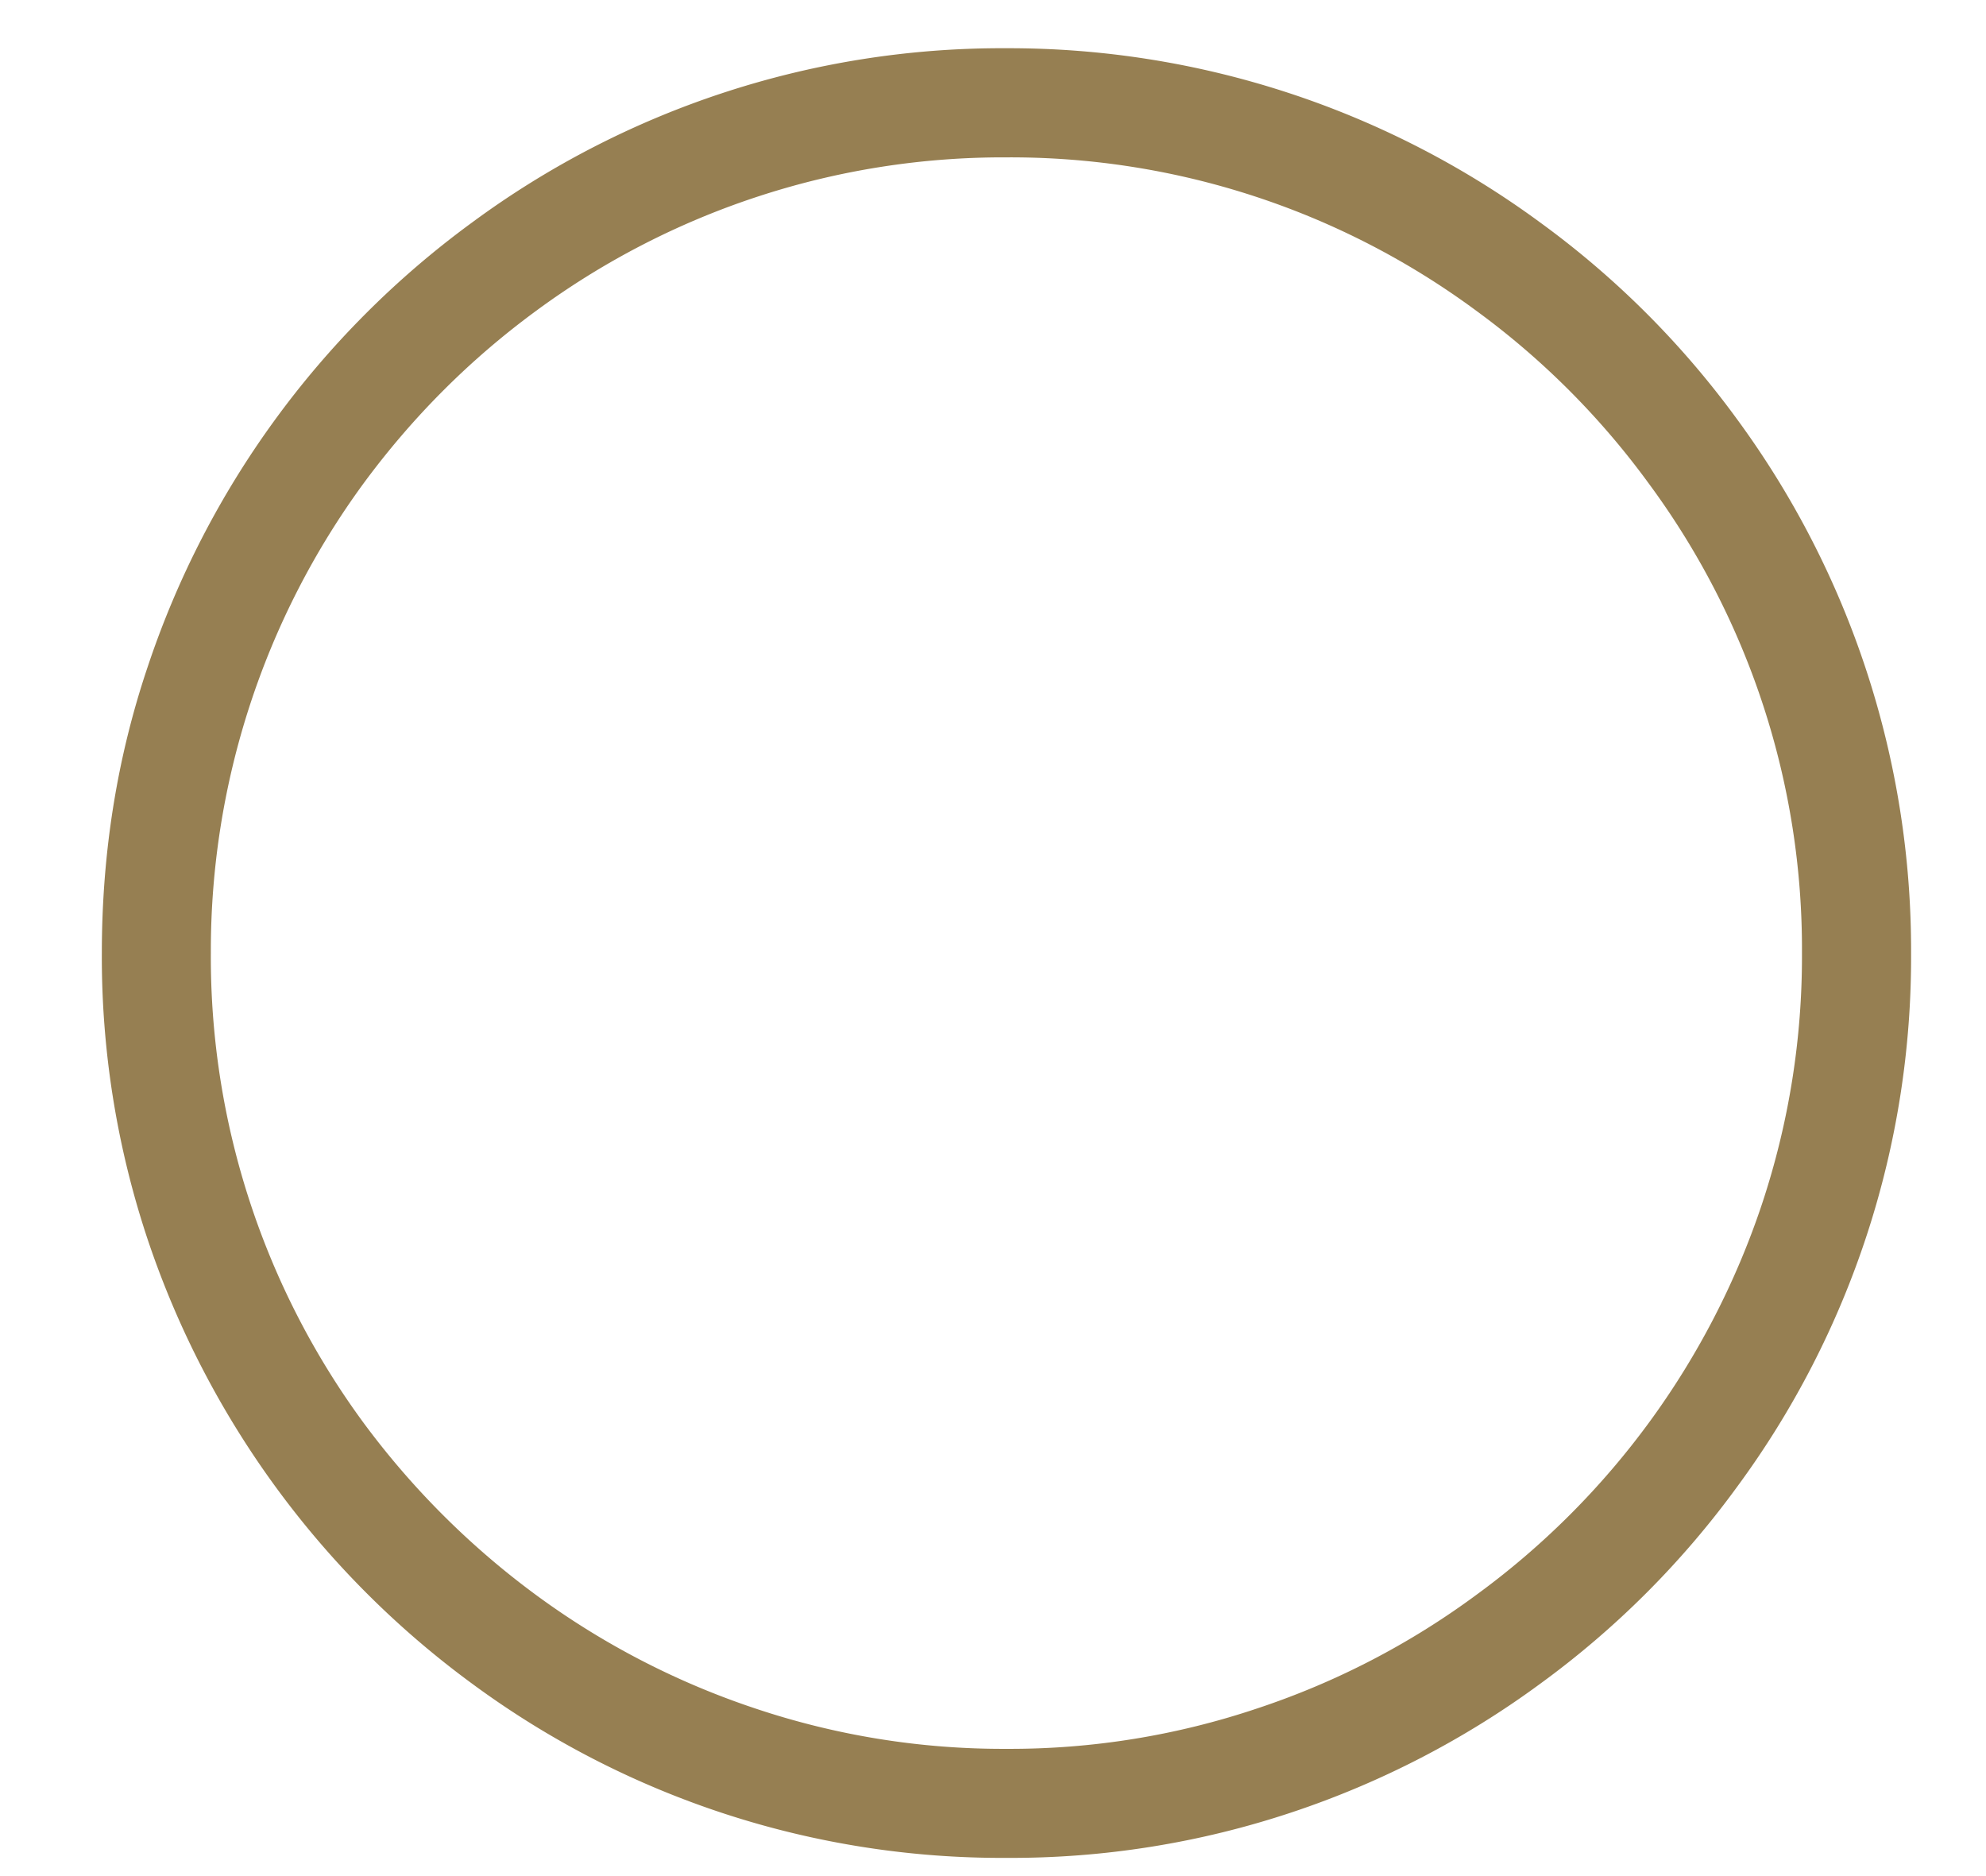
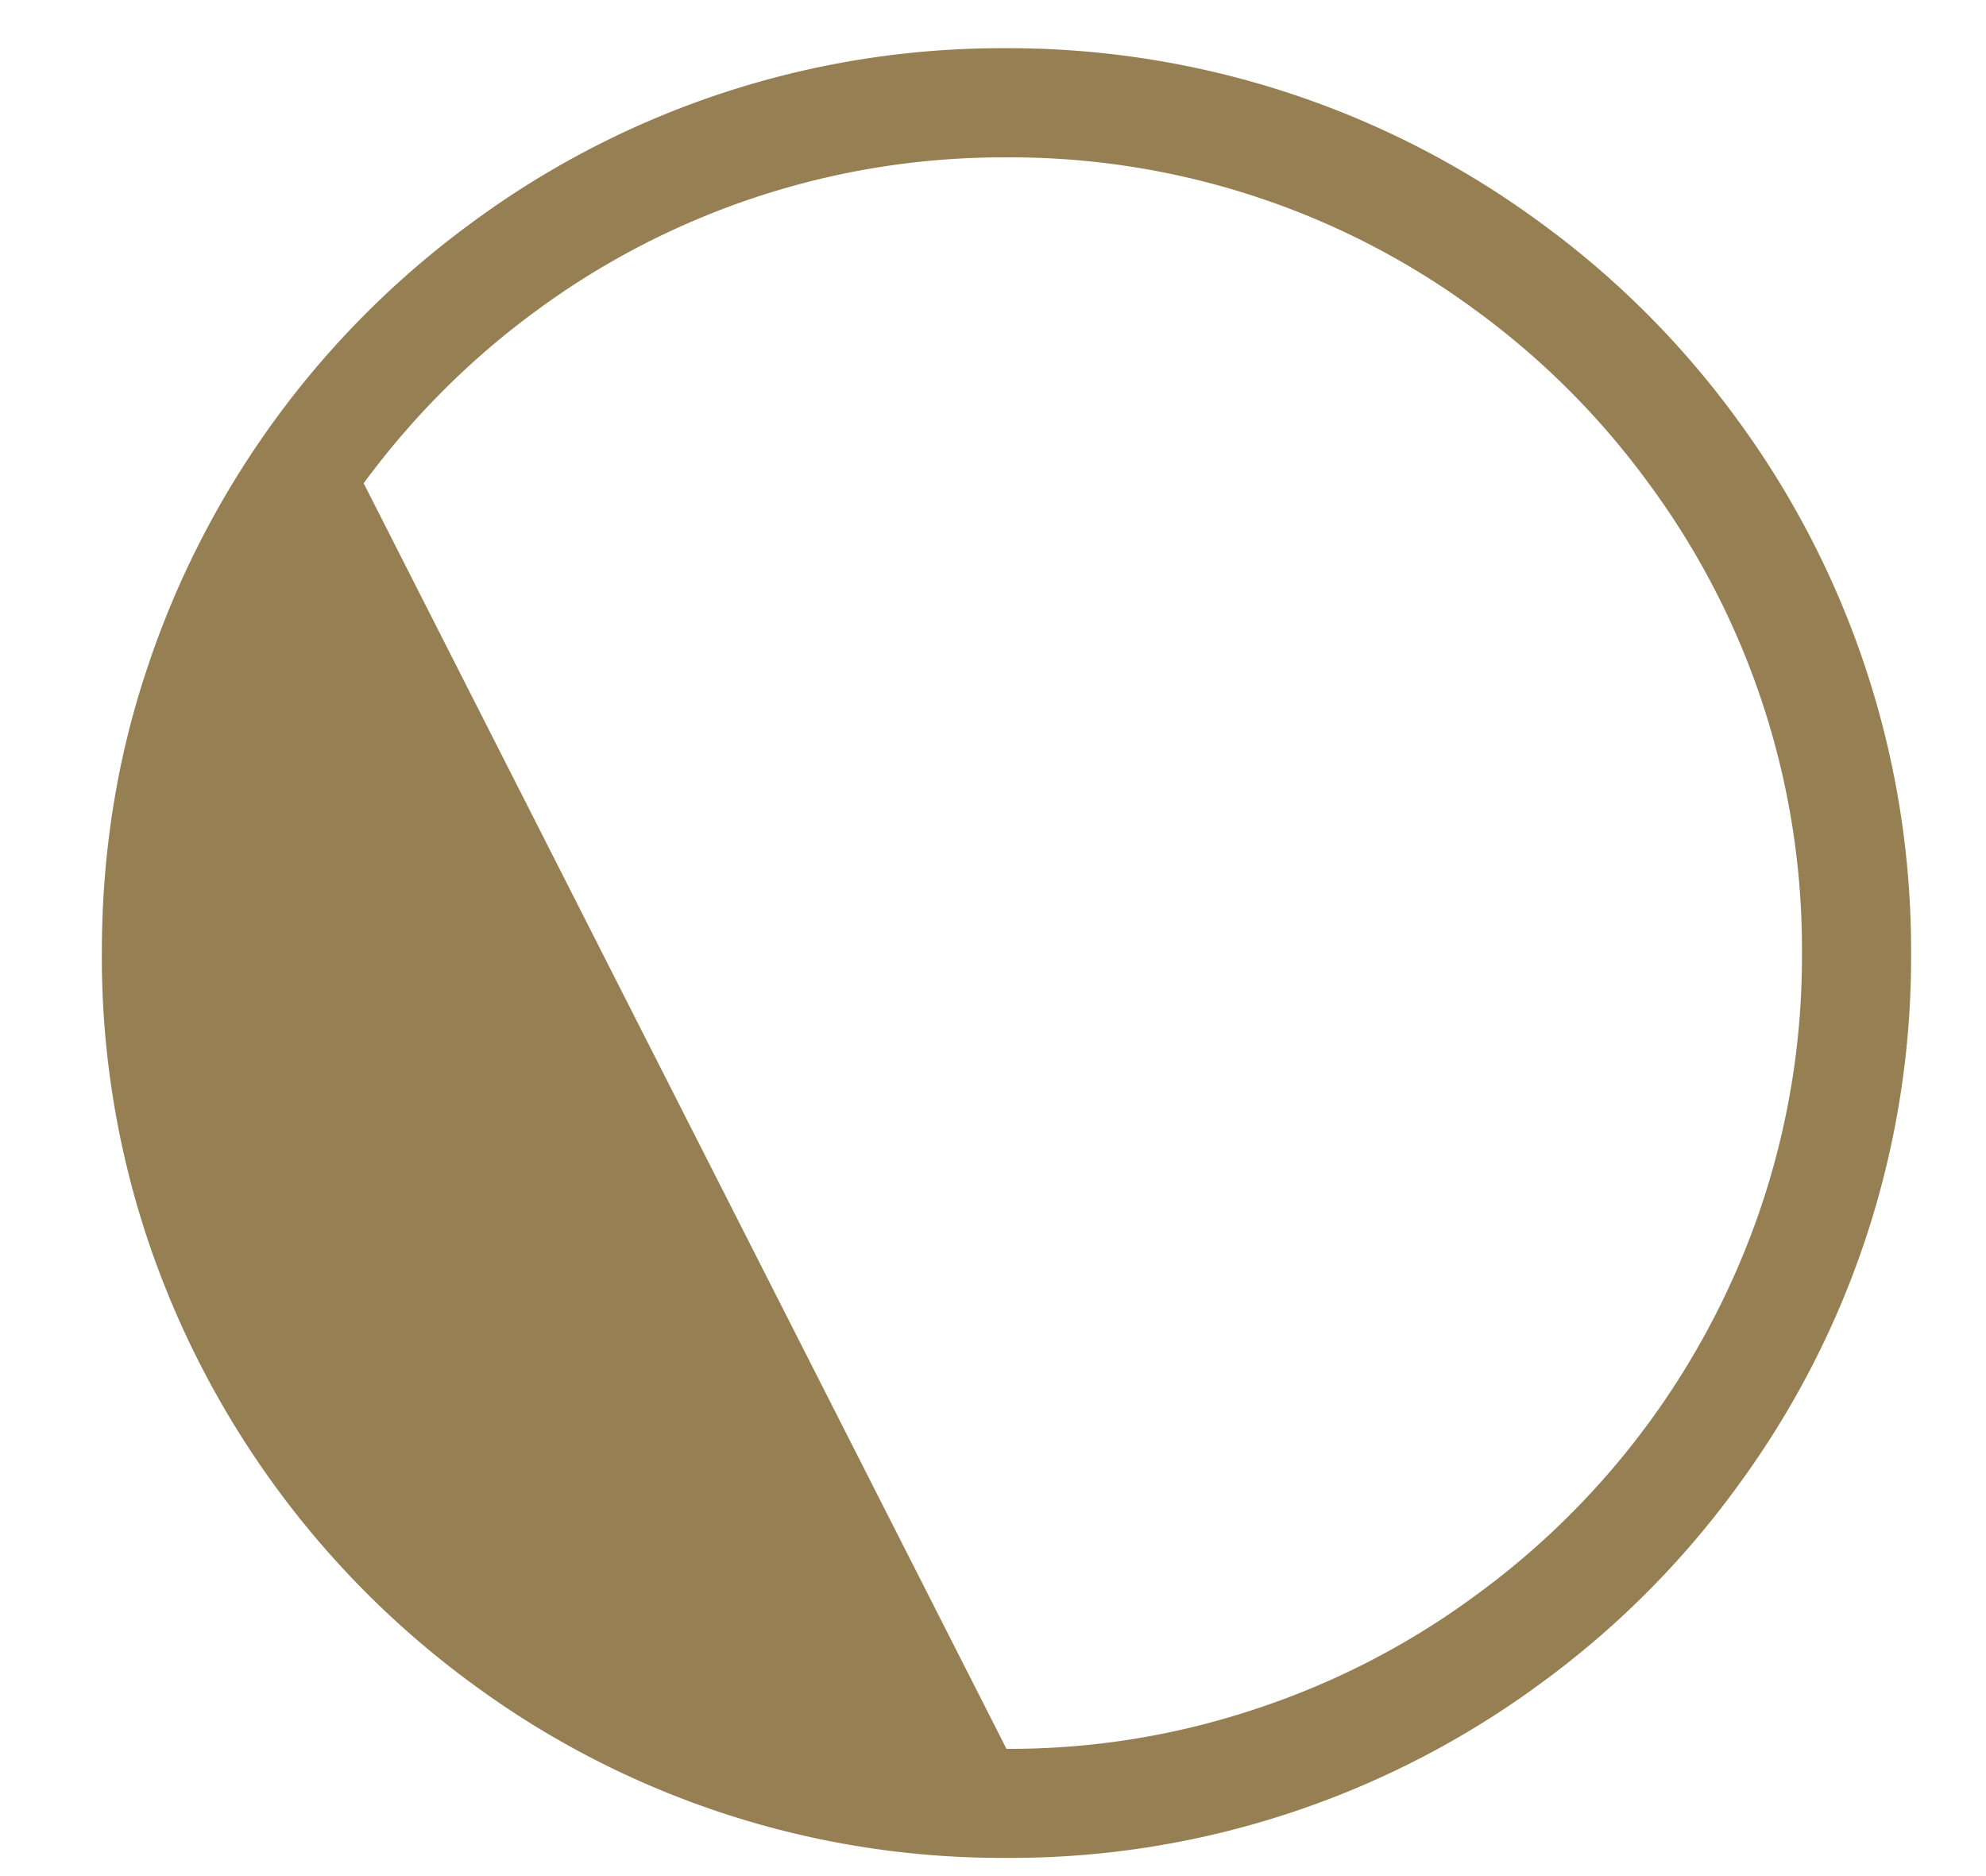
<svg xmlns="http://www.w3.org/2000/svg" width="18" height="17" fill="none">
-   <path d="M9.122 16.835a8.09 8.09 0 01-4.845-1.58 8.237 8.237 0 01-2.94-4.028 8.088 8.088 0 01-.414-2.59c0-.907.138-1.77.413-2.587a8.196 8.196 0 012.94-4.032A8.088 8.088 0 019.122.437a8.13 8.13 0 014.84 1.581 8.11 8.11 0 011.779 1.777 8.128 8.128 0 011.58 4.841 8.087 8.087 0 01-1.58 4.841 8.11 8.11 0 01-1.777 1.777 8.133 8.133 0 01-2.255 1.168 8.051 8.051 0 01-2.586.413zm0-.988a7.03 7.03 0 002.275-.367 7.1 7.1 0 001.982-1.027 7.204 7.204 0 002.59-3.541 7.11 7.11 0 00.363-2.276 7.097 7.097 0 00-1.39-4.257 7.162 7.162 0 00-1.563-1.564 7.1 7.1 0 00-4.257-1.389 7.136 7.136 0 00-4.262 1.39c-.6.44-1.12.961-1.564 1.563a7.165 7.165 0 00-1.385 4.257 7.123 7.123 0 001.385 4.258 7.39 7.39 0 001.564 1.56 7.18 7.18 0 001.982 1.026 7.061 7.061 0 002.28.367z" fill="#967F52" />
+   <path d="M9.122 16.835a8.09 8.09 0 01-4.845-1.58 8.237 8.237 0 01-2.94-4.028 8.088 8.088 0 01-.414-2.59c0-.907.138-1.77.413-2.587a8.196 8.196 0 012.94-4.032A8.088 8.088 0 019.122.437a8.13 8.13 0 014.84 1.581 8.11 8.11 0 011.779 1.777 8.128 8.128 0 011.58 4.841 8.087 8.087 0 01-1.58 4.841 8.11 8.11 0 01-1.777 1.777 8.133 8.133 0 01-2.255 1.168 8.051 8.051 0 01-2.586.413zm0-.988a7.03 7.03 0 002.275-.367 7.1 7.1 0 001.982-1.027 7.204 7.204 0 002.59-3.541 7.11 7.11 0 00.363-2.276 7.097 7.097 0 00-1.39-4.257 7.162 7.162 0 00-1.563-1.564 7.1 7.1 0 00-4.257-1.389 7.136 7.136 0 00-4.262 1.39c-.6.44-1.12.961-1.564 1.563z" fill="#967F52" />
</svg>